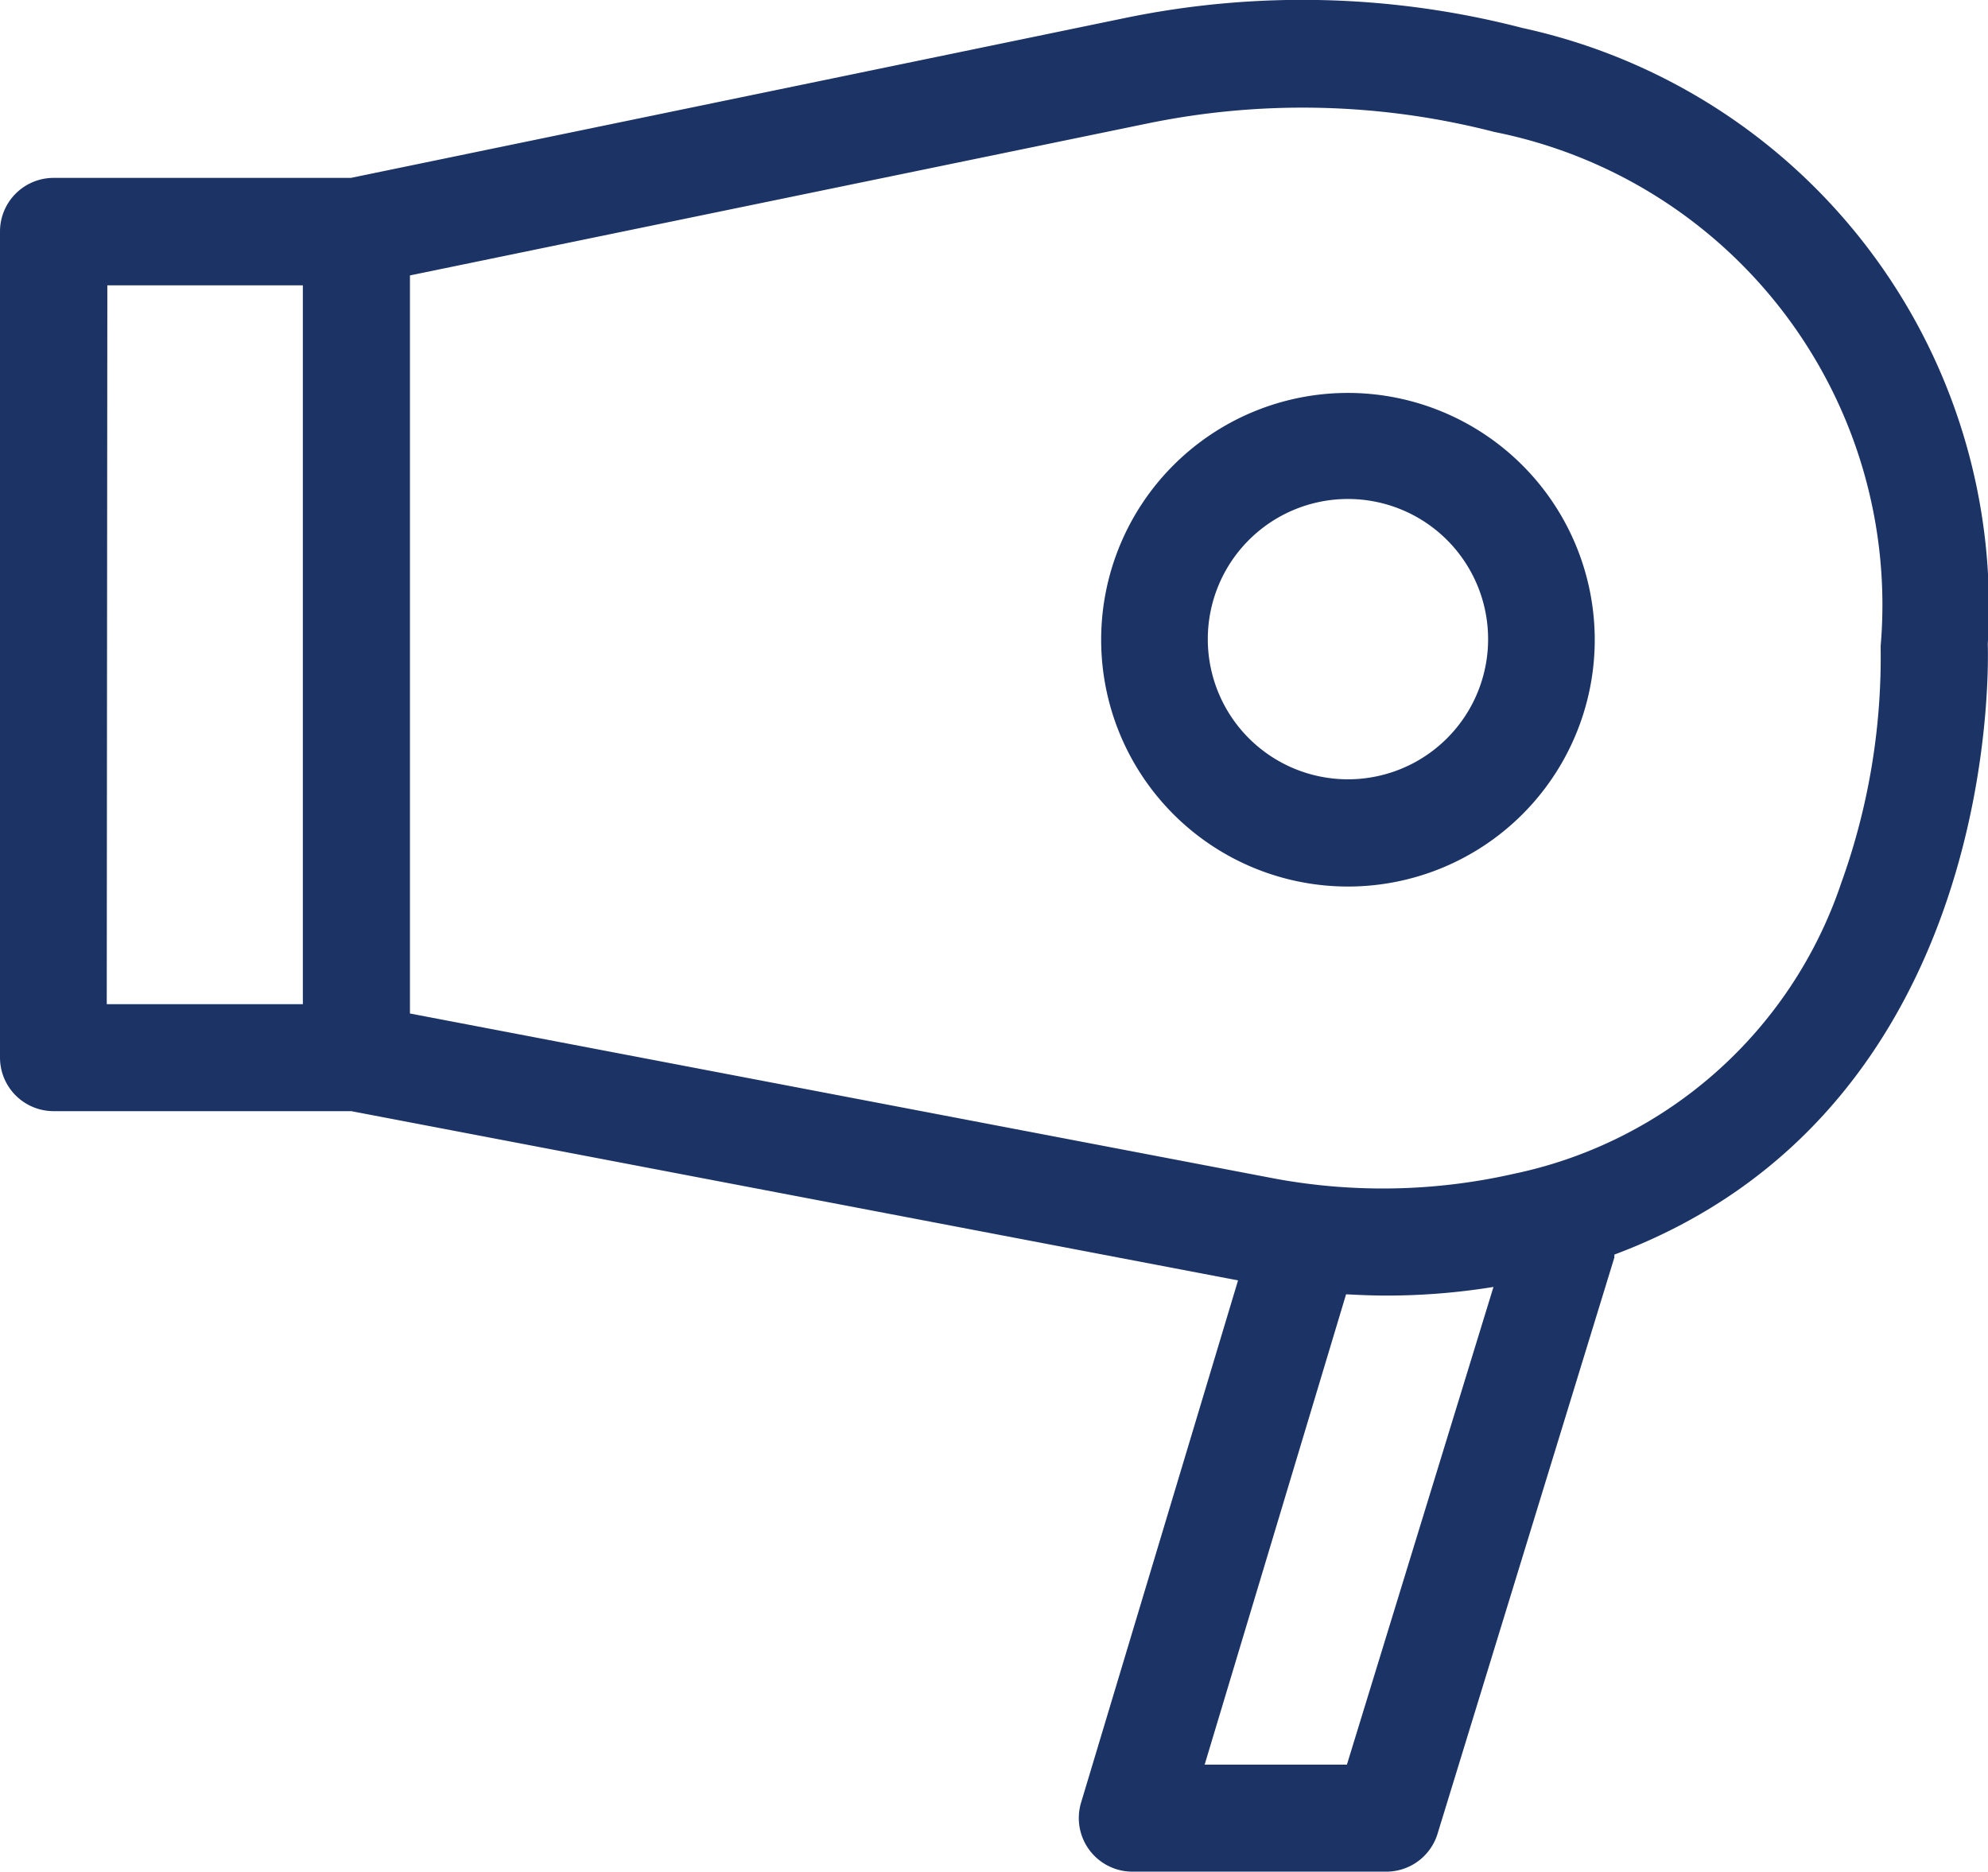
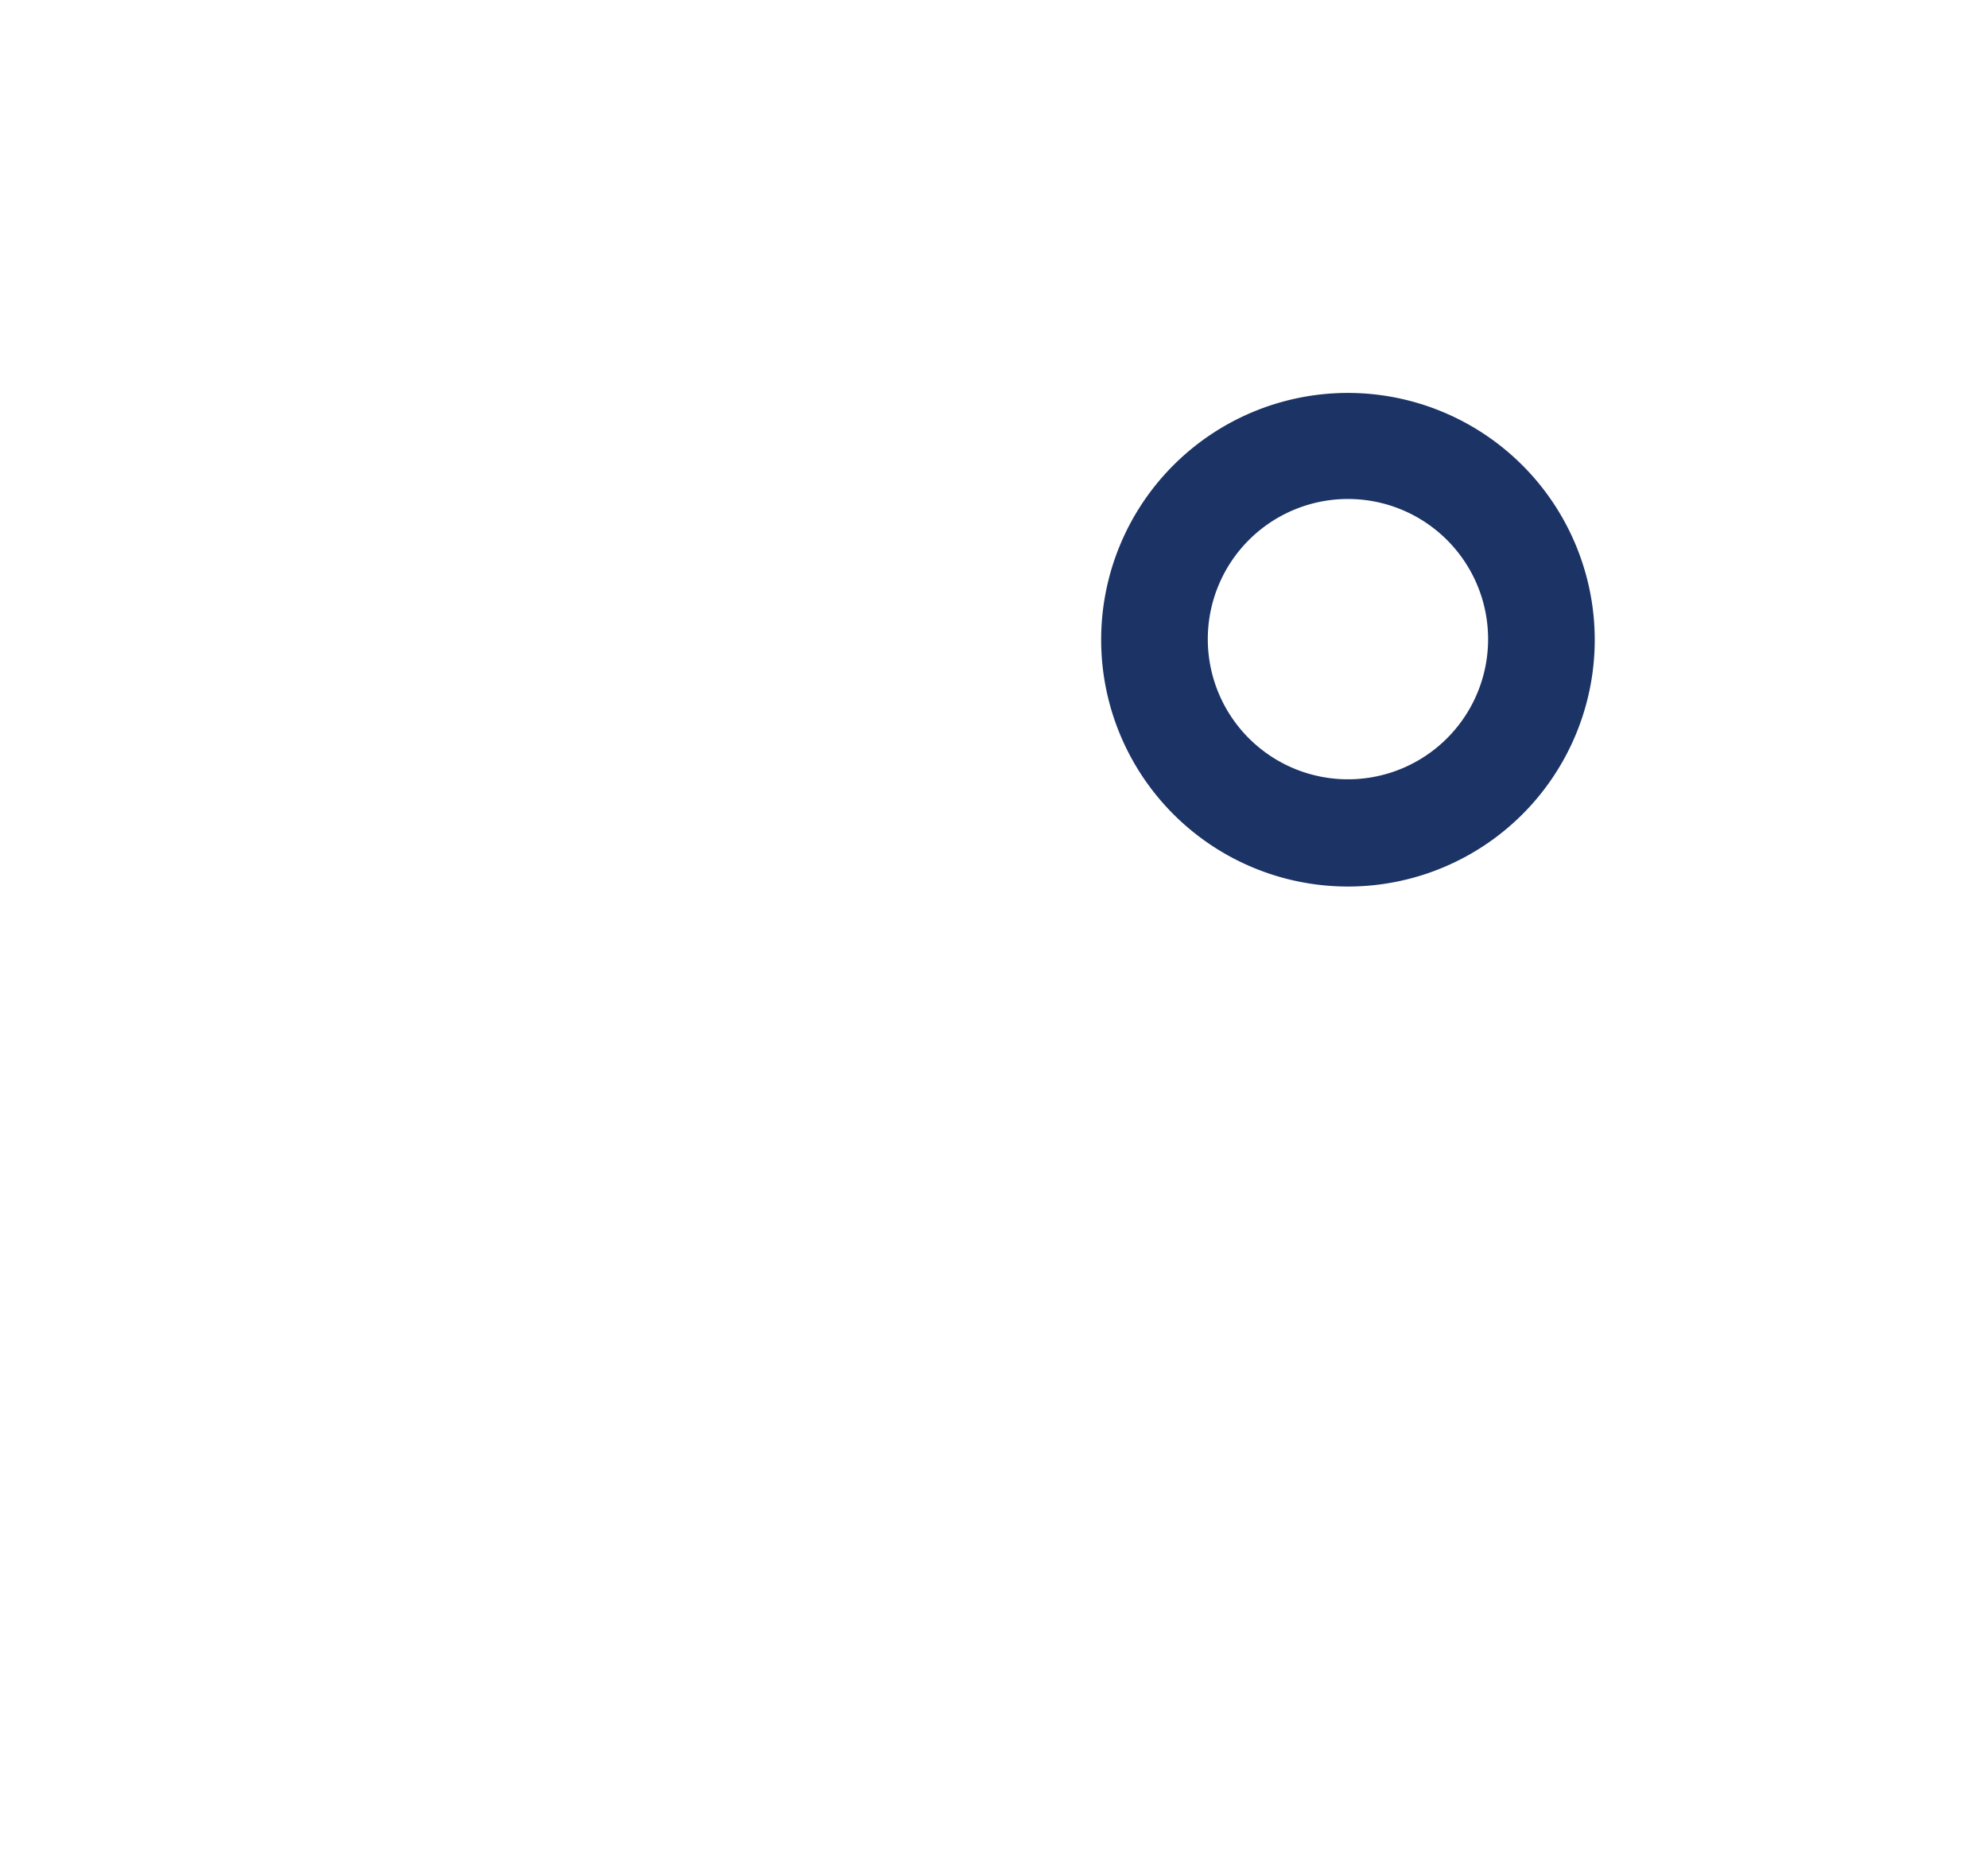
<svg xmlns="http://www.w3.org/2000/svg" width="17.021" height="16.026" viewBox="0 0 17.021 16.026">
  <g transform="translate(0 -0.001)">
-     <path d="M205.305,618.99a5.073,5.073,0,0,0-3.986-5.274,7.5,7.5,0,0,0-3.4-.085L191.29,615h-2.545a.459.459,0,0,0-.459.459v7.072a.459.459,0,0,0,.459.459h2.548l7.593,1.449-1.344,4.471a.459.459,0,0,0,.439.591h2.174a.459.459,0,0,0,.439-.324l1.514-4.934c0-.008,0-.017,0-.025C205.364,623,205.314,619.278,205.305,618.99Zm-16.1-3.07h1.674v6.154H189.2Zm10.613,12.665H198.6l1.211-4.027c.115.006.23.011.343.011a5.721,5.721,0,0,0,.919-.074Zm1.418-5.056a5.076,5.076,0,0,1-2.027.04l-7.413-1.415v-6.319l6.31-1.3a6.578,6.578,0,0,1,2.976.072,4.128,4.128,0,0,1,3.306,4.4c0,.008,0,.016,0,.024a5.7,5.7,0,0,1-.338,2.007A3.771,3.771,0,0,1,201.235,623.529Z" transform="translate(-188.286 -613.476)" fill="#1c3366" />
    <path d="M236.229,629.831a2.113,2.113,0,1,0,2.113,2.113A2.115,2.115,0,0,0,236.229,629.831Zm0,3.308a1.2,1.2,0,1,1,1.2-1.2A1.2,1.2,0,0,1,236.229,633.139Z" transform="translate(-224.688 -626.466)" fill="#1c3366" />
  </g>
</svg>